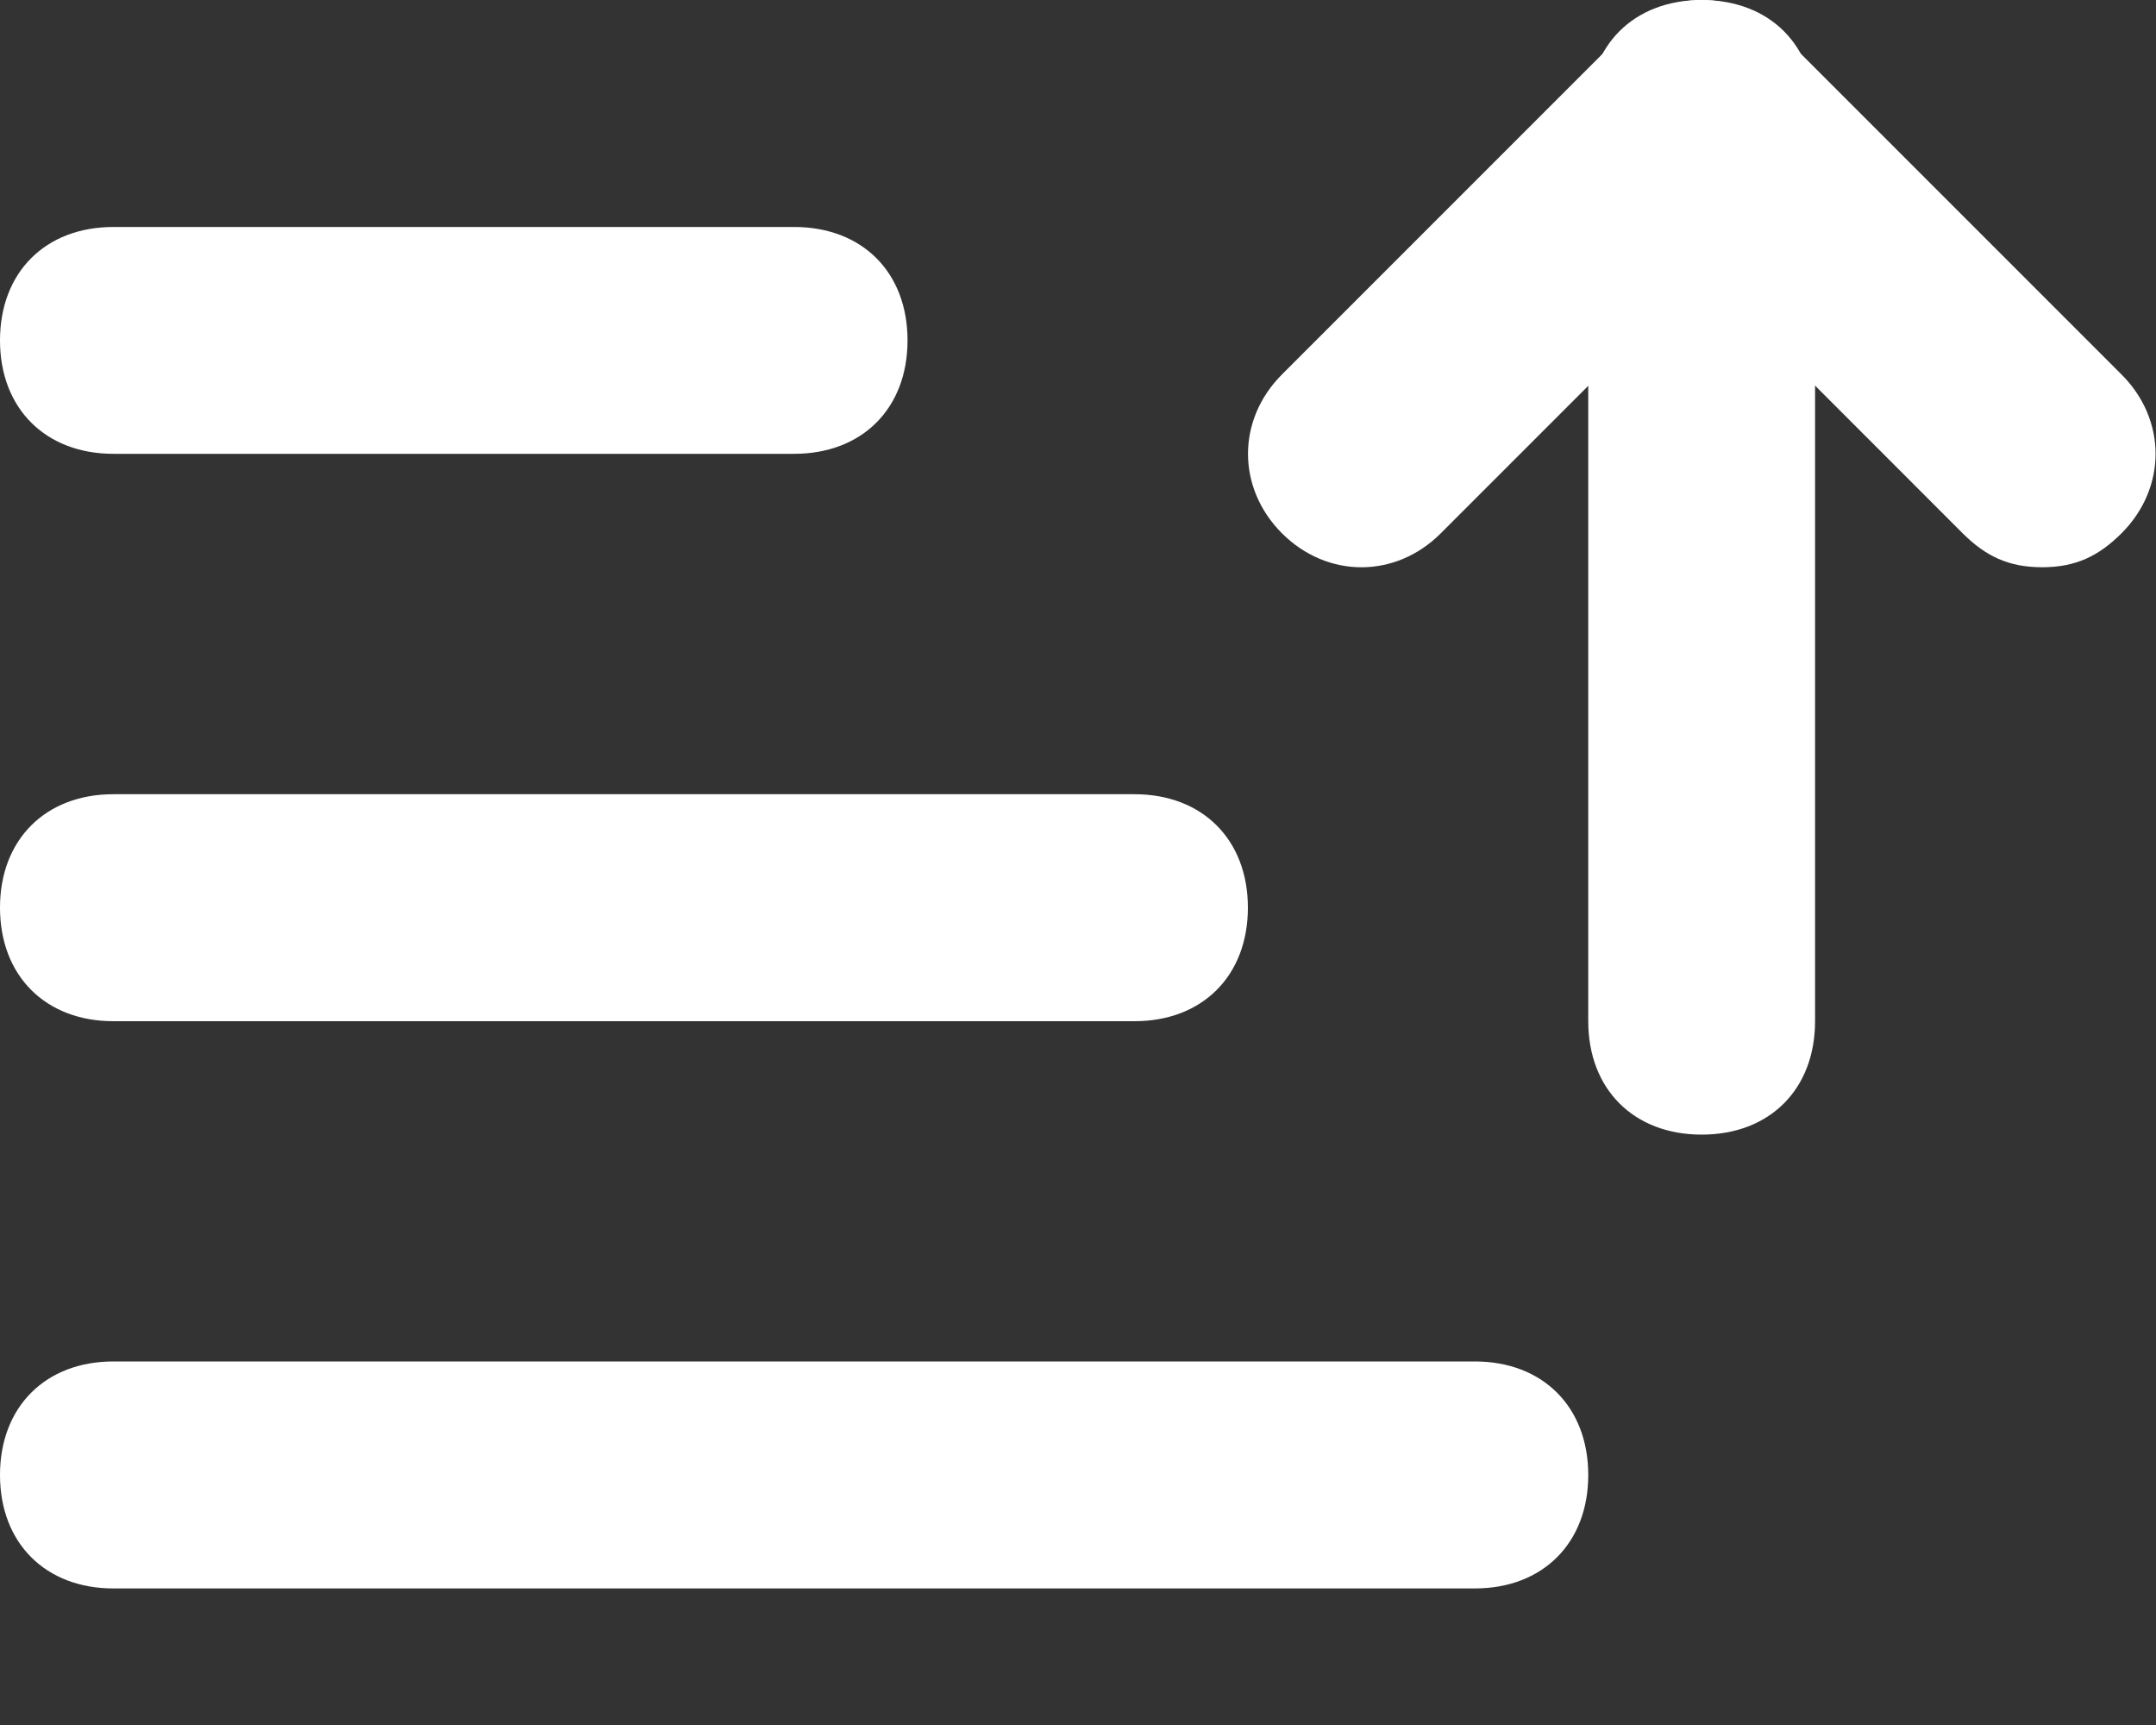
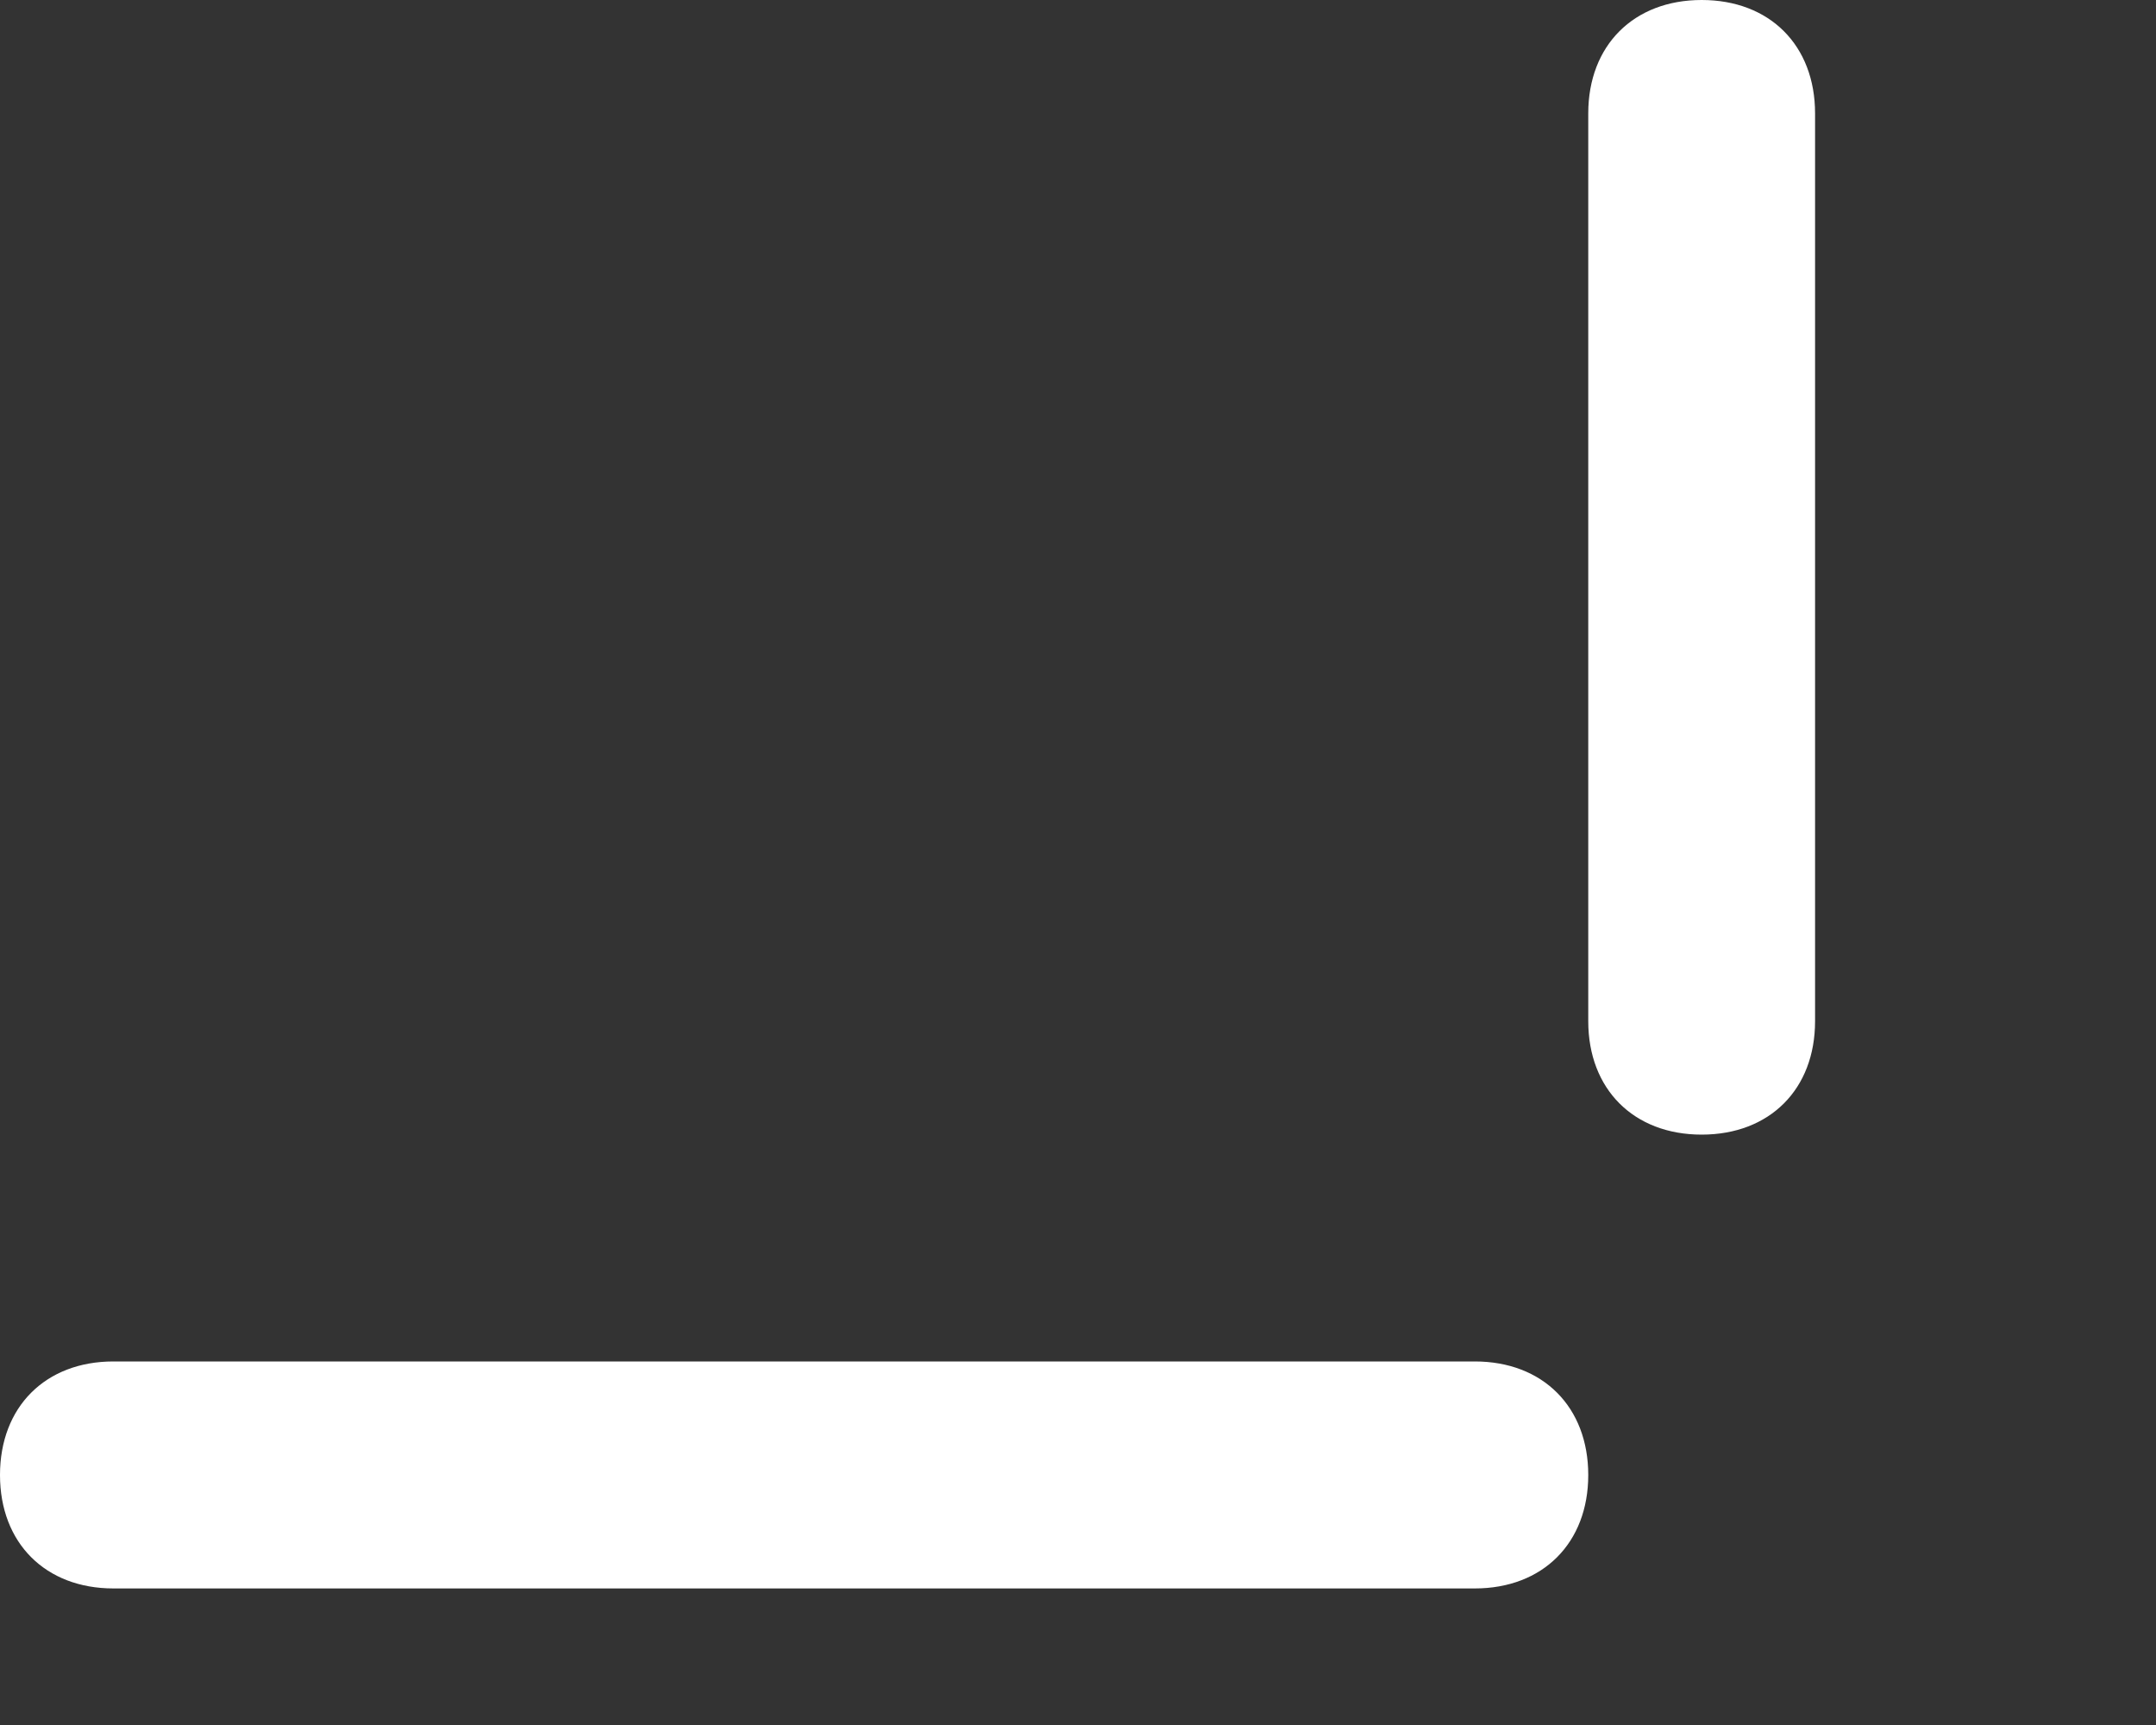
<svg xmlns="http://www.w3.org/2000/svg" width="15" height="12" viewBox="0 0 15 12" fill="none">
  <rect x="0" y="0" width="15" height="12" fill="#333333" stroke="none" />
  <path d="M10.261 11.05H0.789C0.316 11.05 0 10.734 0 10.261C0 9.787 0.316 9.471 0.789 9.471H10.261C10.734 9.471 11.05 9.787 11.05 10.261C11.05 10.734 10.734 11.05 10.261 11.05Z" fill="white" />
-   <path d="M7.893 7.104H0.789C0.316 7.104 0 6.788 0 6.314C0 5.841 0.316 5.525 0.789 5.525H7.893C8.366 5.525 8.682 5.841 8.682 6.314C8.682 6.788 8.366 7.104 7.893 7.104Z" fill="white" />
-   <path d="M5.525 3.157H0.789C0.316 3.157 0 2.841 0 2.368C0 1.894 0.316 1.579 0.789 1.579H5.525C5.999 1.579 6.314 1.894 6.314 2.368C6.314 2.841 5.999 3.157 5.525 3.157Z" fill="white" />
  <path d="M11.839 7.893C11.366 7.893 11.05 7.577 11.05 7.104V0.789C11.05 0.316 11.366 0 11.839 0C12.313 0 12.628 0.316 12.628 0.789V7.104C12.628 7.577 12.313 7.893 11.839 7.893Z" fill="white" />
-   <path d="M14.208 3.946C13.971 3.946 13.813 3.867 13.655 3.71L11.84 1.894L10.024 3.71C9.709 4.025 9.235 4.025 8.919 3.71C8.604 3.394 8.604 2.92 8.919 2.605L11.287 0.237C11.603 -0.079 12.076 -0.079 12.392 0.237L14.76 2.605C15.076 2.92 15.076 3.394 14.76 3.71C14.602 3.867 14.444 3.946 14.208 3.946Z" fill="white" />
</svg>